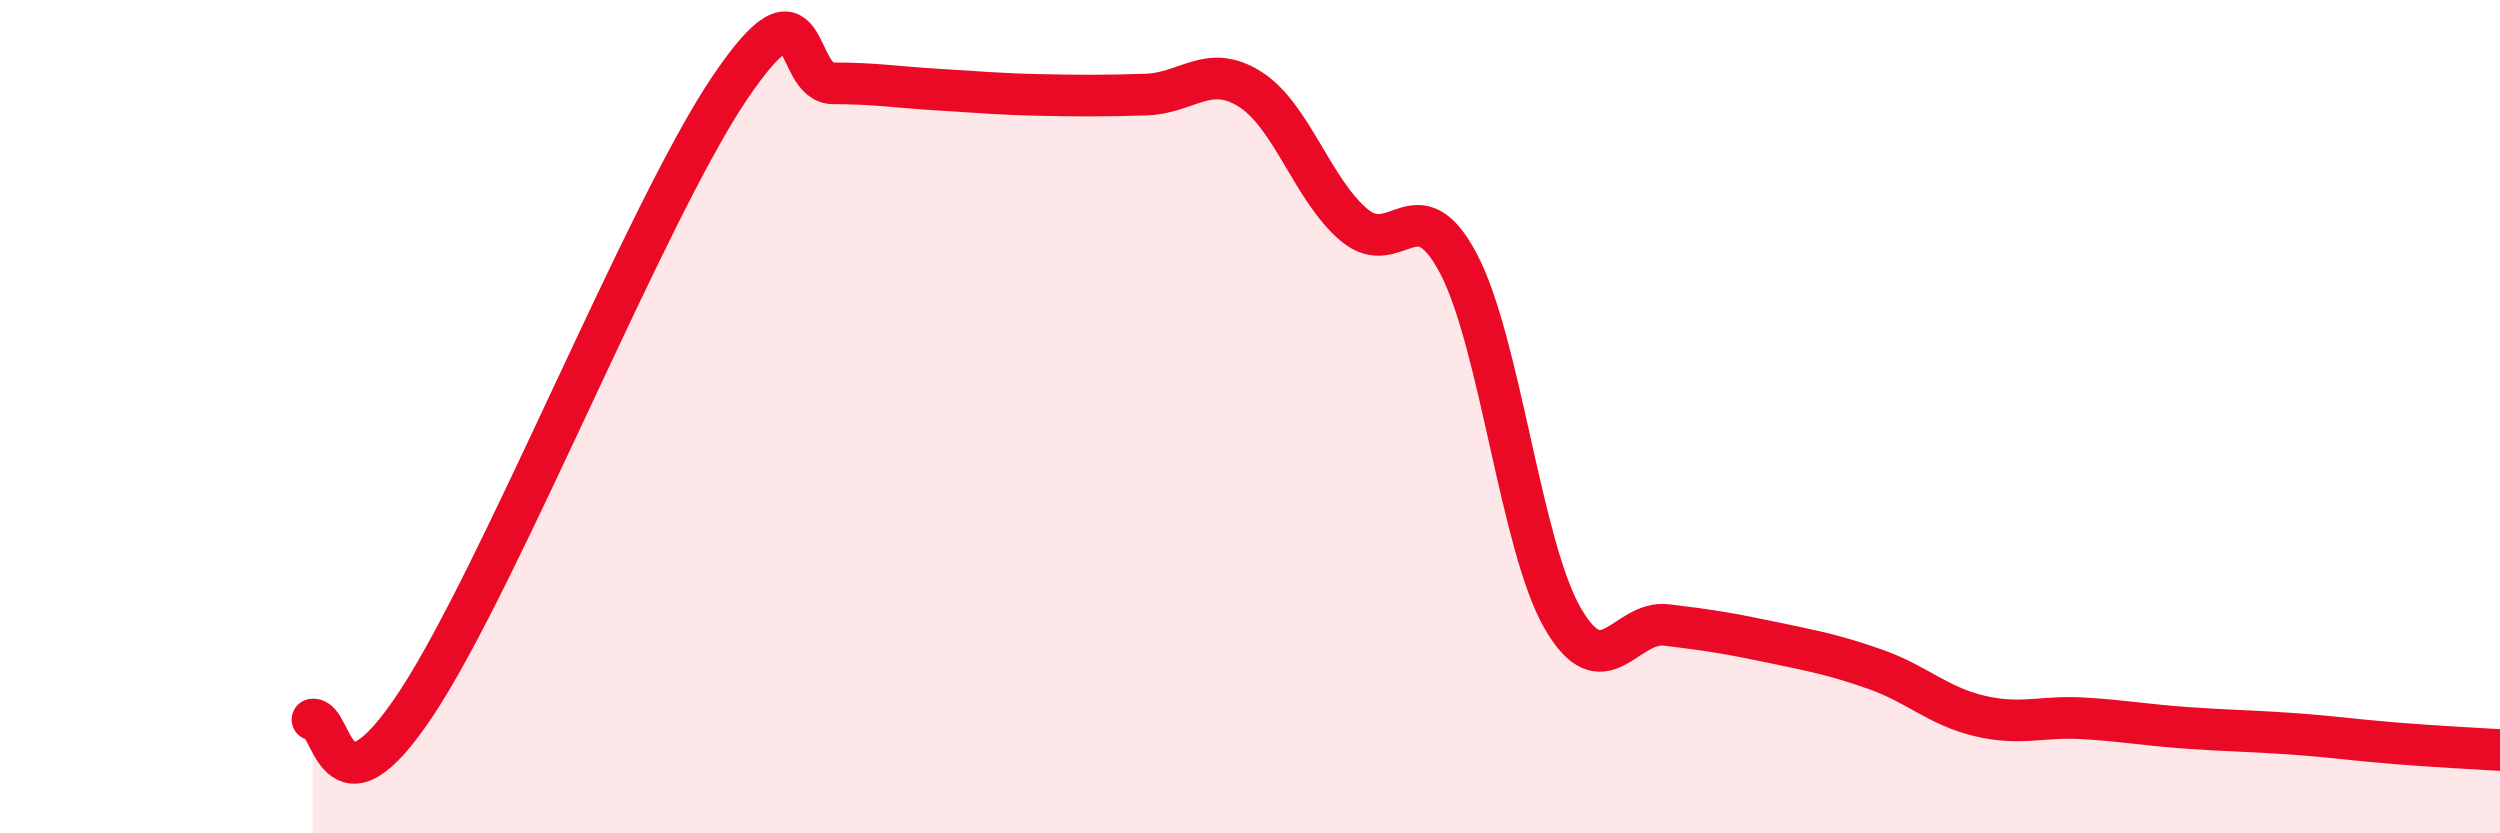
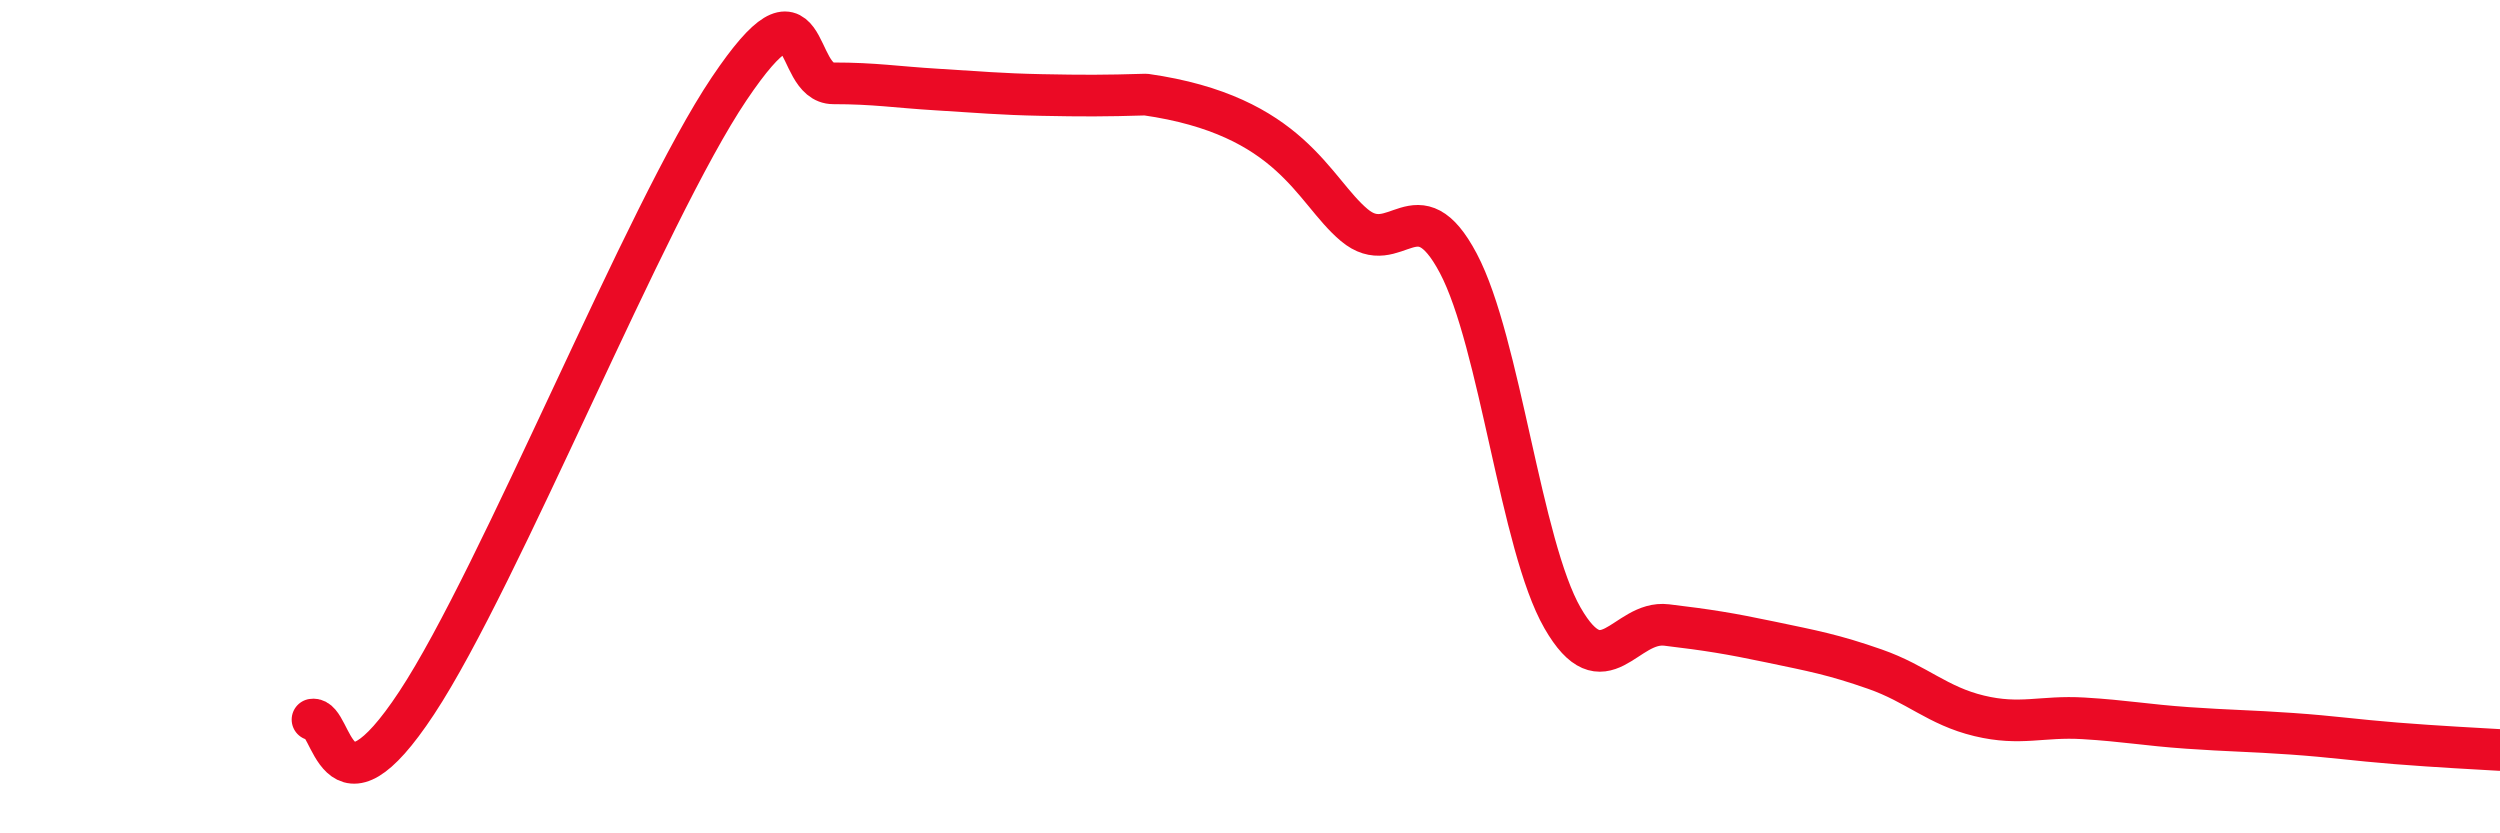
<svg xmlns="http://www.w3.org/2000/svg" width="60" height="20" viewBox="0 0 60 20">
-   <path d="M 7.5,17.27 C 8,17.19 8,19.9 10,16.87 C 12,13.84 15.5,5.1 17.5,2.13 C 19.5,-0.84 19,2 20,2 C 21,2 21.5,2.09 22.5,2.15 C 23.5,2.21 24,2.26 25,2.28 C 26,2.3 26.5,2.3 27.5,2.27 C 28.5,2.24 29,1.51 30,2.14 C 31,2.77 31.5,4.56 32.5,5.4 C 33.5,6.24 34,4.43 35,6.32 C 36,8.21 36.5,13.09 37.5,14.83 C 38.5,16.57 39,14.88 40,15 C 41,15.12 41.5,15.2 42.5,15.41 C 43.5,15.62 44,15.71 45,16.06 C 46,16.41 46.5,16.94 47.5,17.18 C 48.5,17.42 49,17.18 50,17.24 C 51,17.3 51.5,17.4 52.5,17.47 C 53.5,17.54 54,17.54 55,17.61 C 56,17.68 56.5,17.76 57.5,17.84 C 58.5,17.92 59.5,17.97 60,18L60 20L7.5 20Z" fill="#EB0A25" opacity="0.1" stroke-linecap="round" stroke-linejoin="round" />
-   <path d="M 7.5,17.27 C 8,17.19 8,19.9 10,16.87 C 12,13.84 15.5,5.1 17.5,2.13 C 19.5,-0.84 19,2 20,2 C 21,2 21.5,2.09 22.5,2.15 C 23.5,2.21 24,2.26 25,2.28 C 26,2.3 26.5,2.3 27.5,2.27 C 28.5,2.24 29,1.51 30,2.14 C 31,2.77 31.5,4.56 32.5,5.4 C 33.5,6.24 34,4.43 35,6.32 C 36,8.21 36.5,13.09 37.5,14.83 C 38.5,16.57 39,14.88 40,15 C 41,15.12 41.5,15.2 42.5,15.41 C 43.5,15.62 44,15.71 45,16.06 C 46,16.41 46.5,16.94 47.5,17.18 C 48.5,17.42 49,17.18 50,17.24 C 51,17.3 51.5,17.4 52.5,17.47 C 53.5,17.54 54,17.54 55,17.61 C 56,17.68 56.5,17.76 57.5,17.84 C 58.5,17.92 59.5,17.97 60,18" stroke="#EB0A25" stroke-width="1" fill="none" stroke-linecap="round" stroke-linejoin="round" />
+   <path d="M 7.5,17.27 C 8,17.19 8,19.9 10,16.87 C 12,13.84 15.5,5.1 17.5,2.13 C 19.5,-0.84 19,2 20,2 C 21,2 21.5,2.09 22.5,2.15 C 23.5,2.21 24,2.26 25,2.28 C 26,2.3 26.5,2.3 27.5,2.27 C 31,2.77 31.5,4.56 32.5,5.4 C 33.5,6.24 34,4.43 35,6.32 C 36,8.21 36.5,13.09 37.5,14.83 C 38.5,16.57 39,14.88 40,15 C 41,15.12 41.5,15.2 42.5,15.41 C 43.5,15.62 44,15.71 45,16.06 C 46,16.41 46.5,16.94 47.5,17.18 C 48.5,17.42 49,17.18 50,17.24 C 51,17.3 51.5,17.4 52.5,17.47 C 53.5,17.54 54,17.54 55,17.61 C 56,17.68 56.5,17.76 57.5,17.84 C 58.5,17.92 59.5,17.97 60,18" stroke="#EB0A25" stroke-width="1" fill="none" stroke-linecap="round" stroke-linejoin="round" />
</svg>